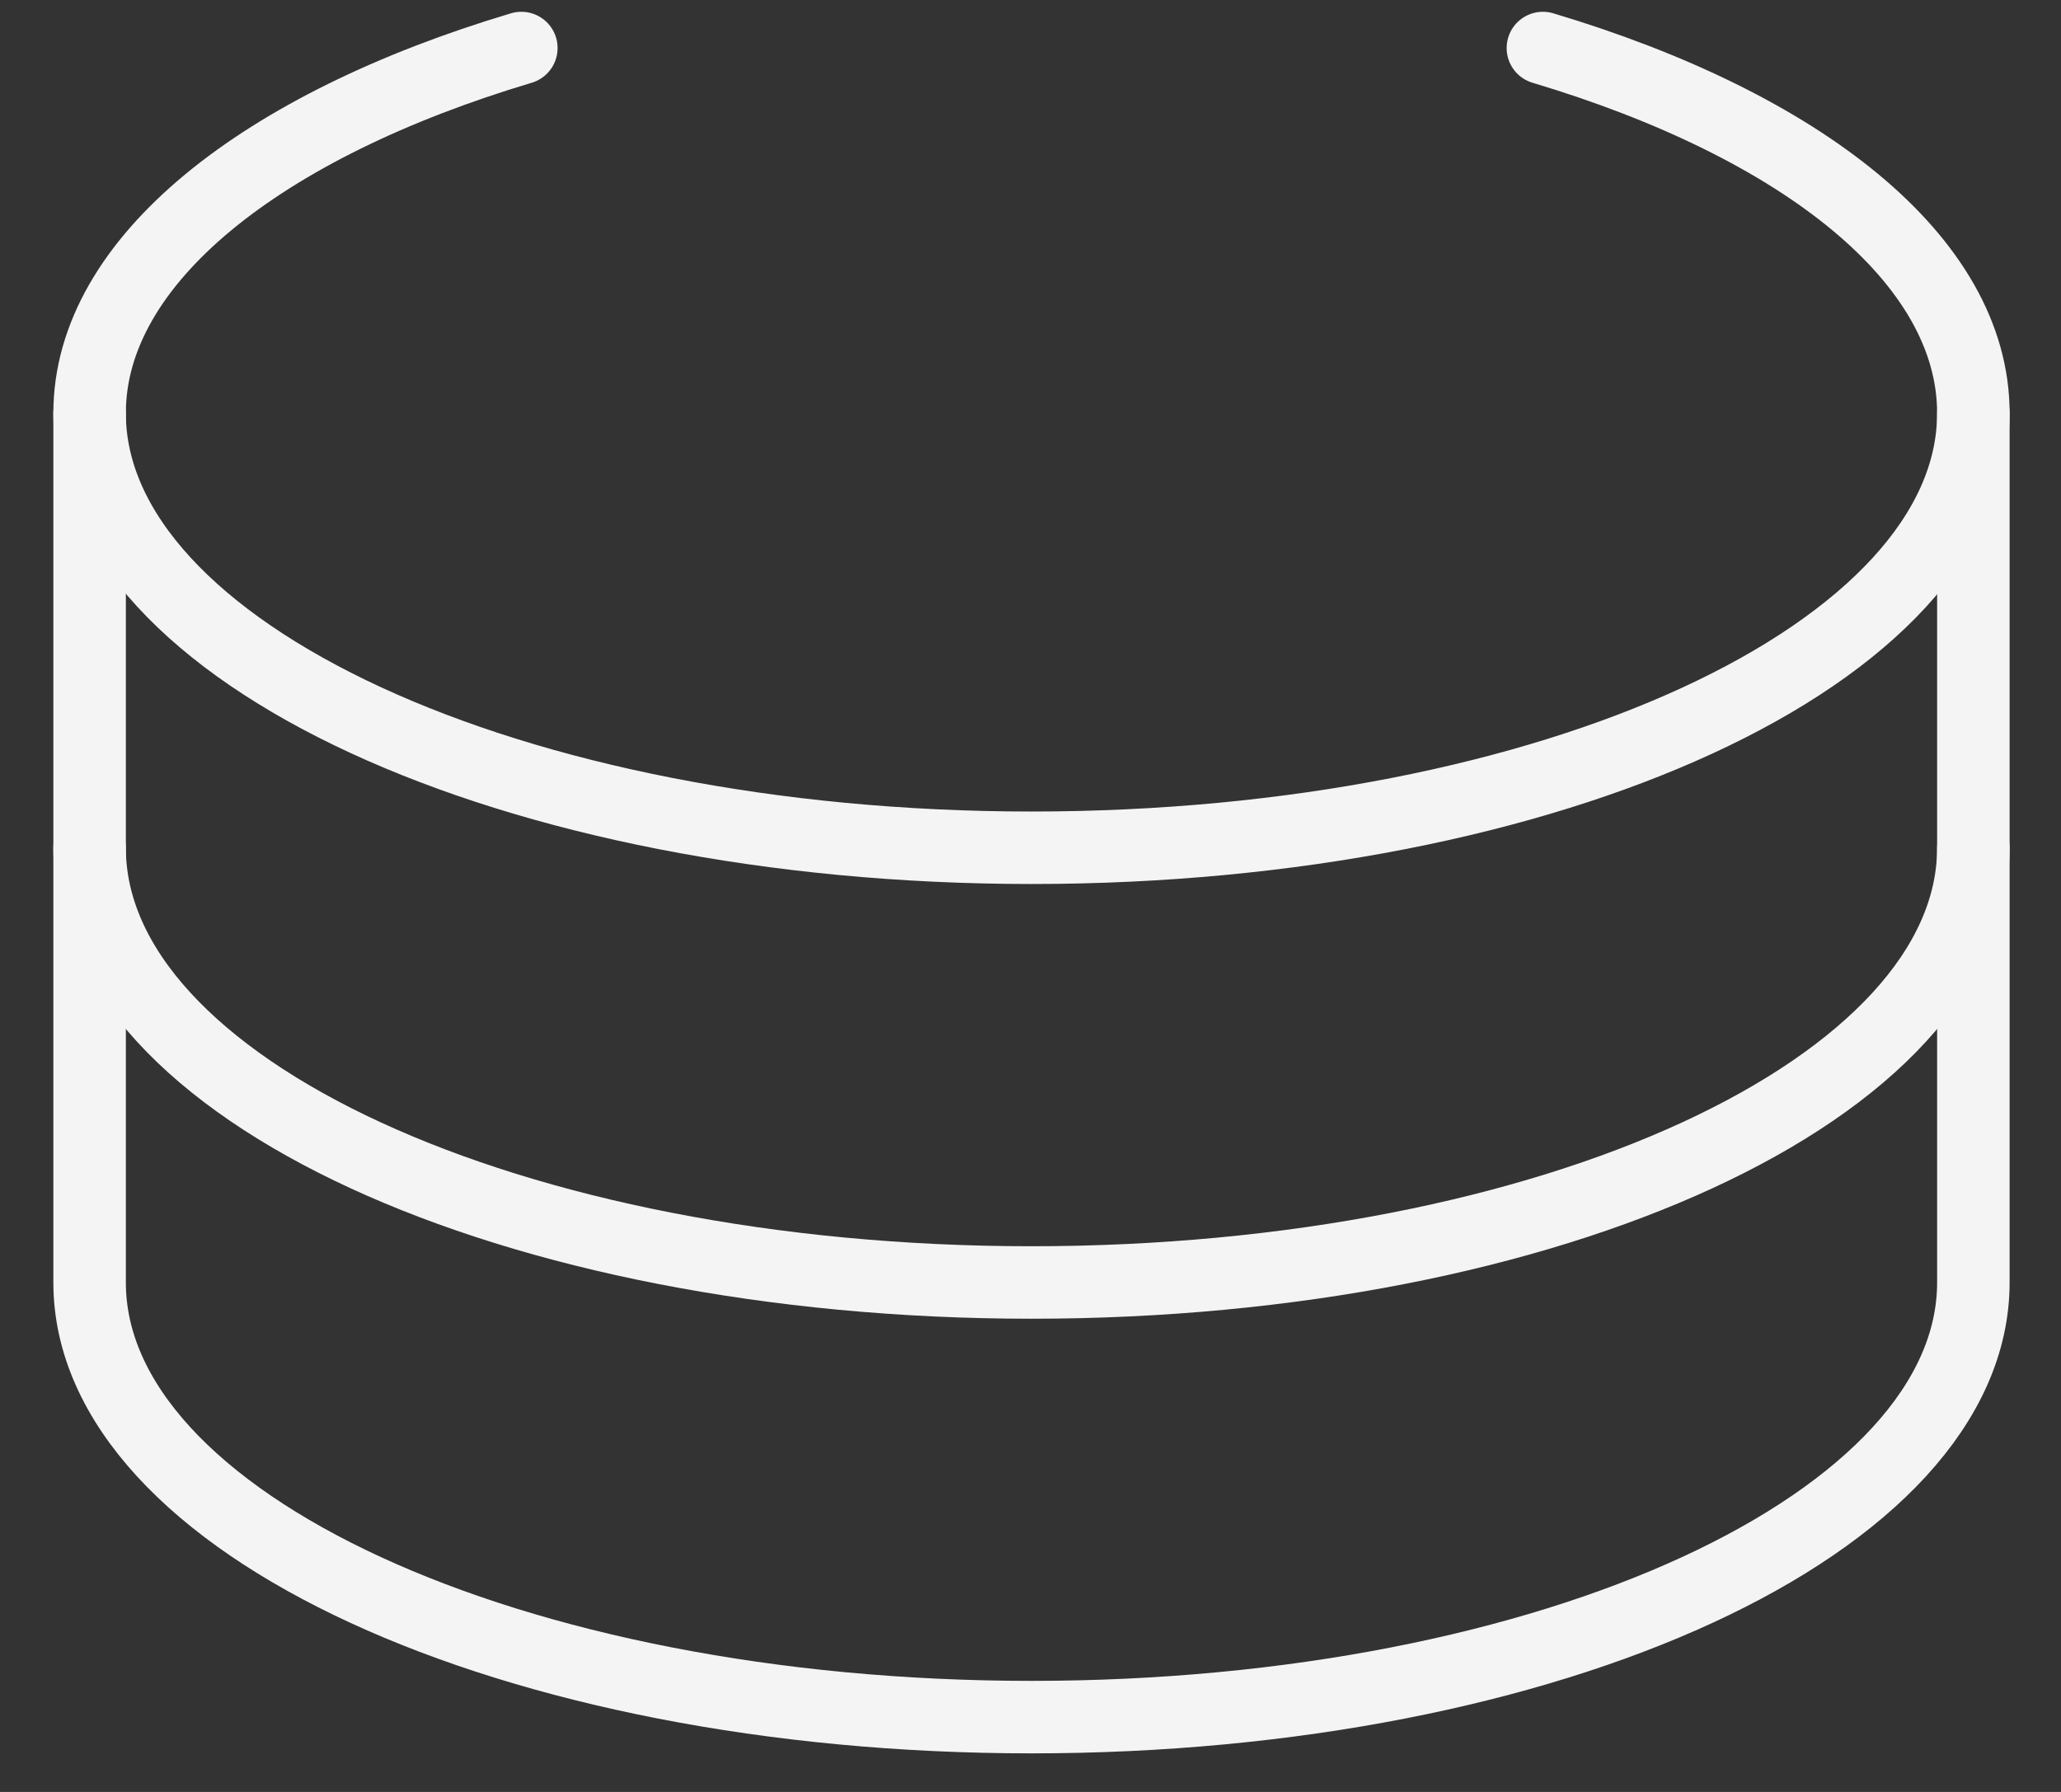
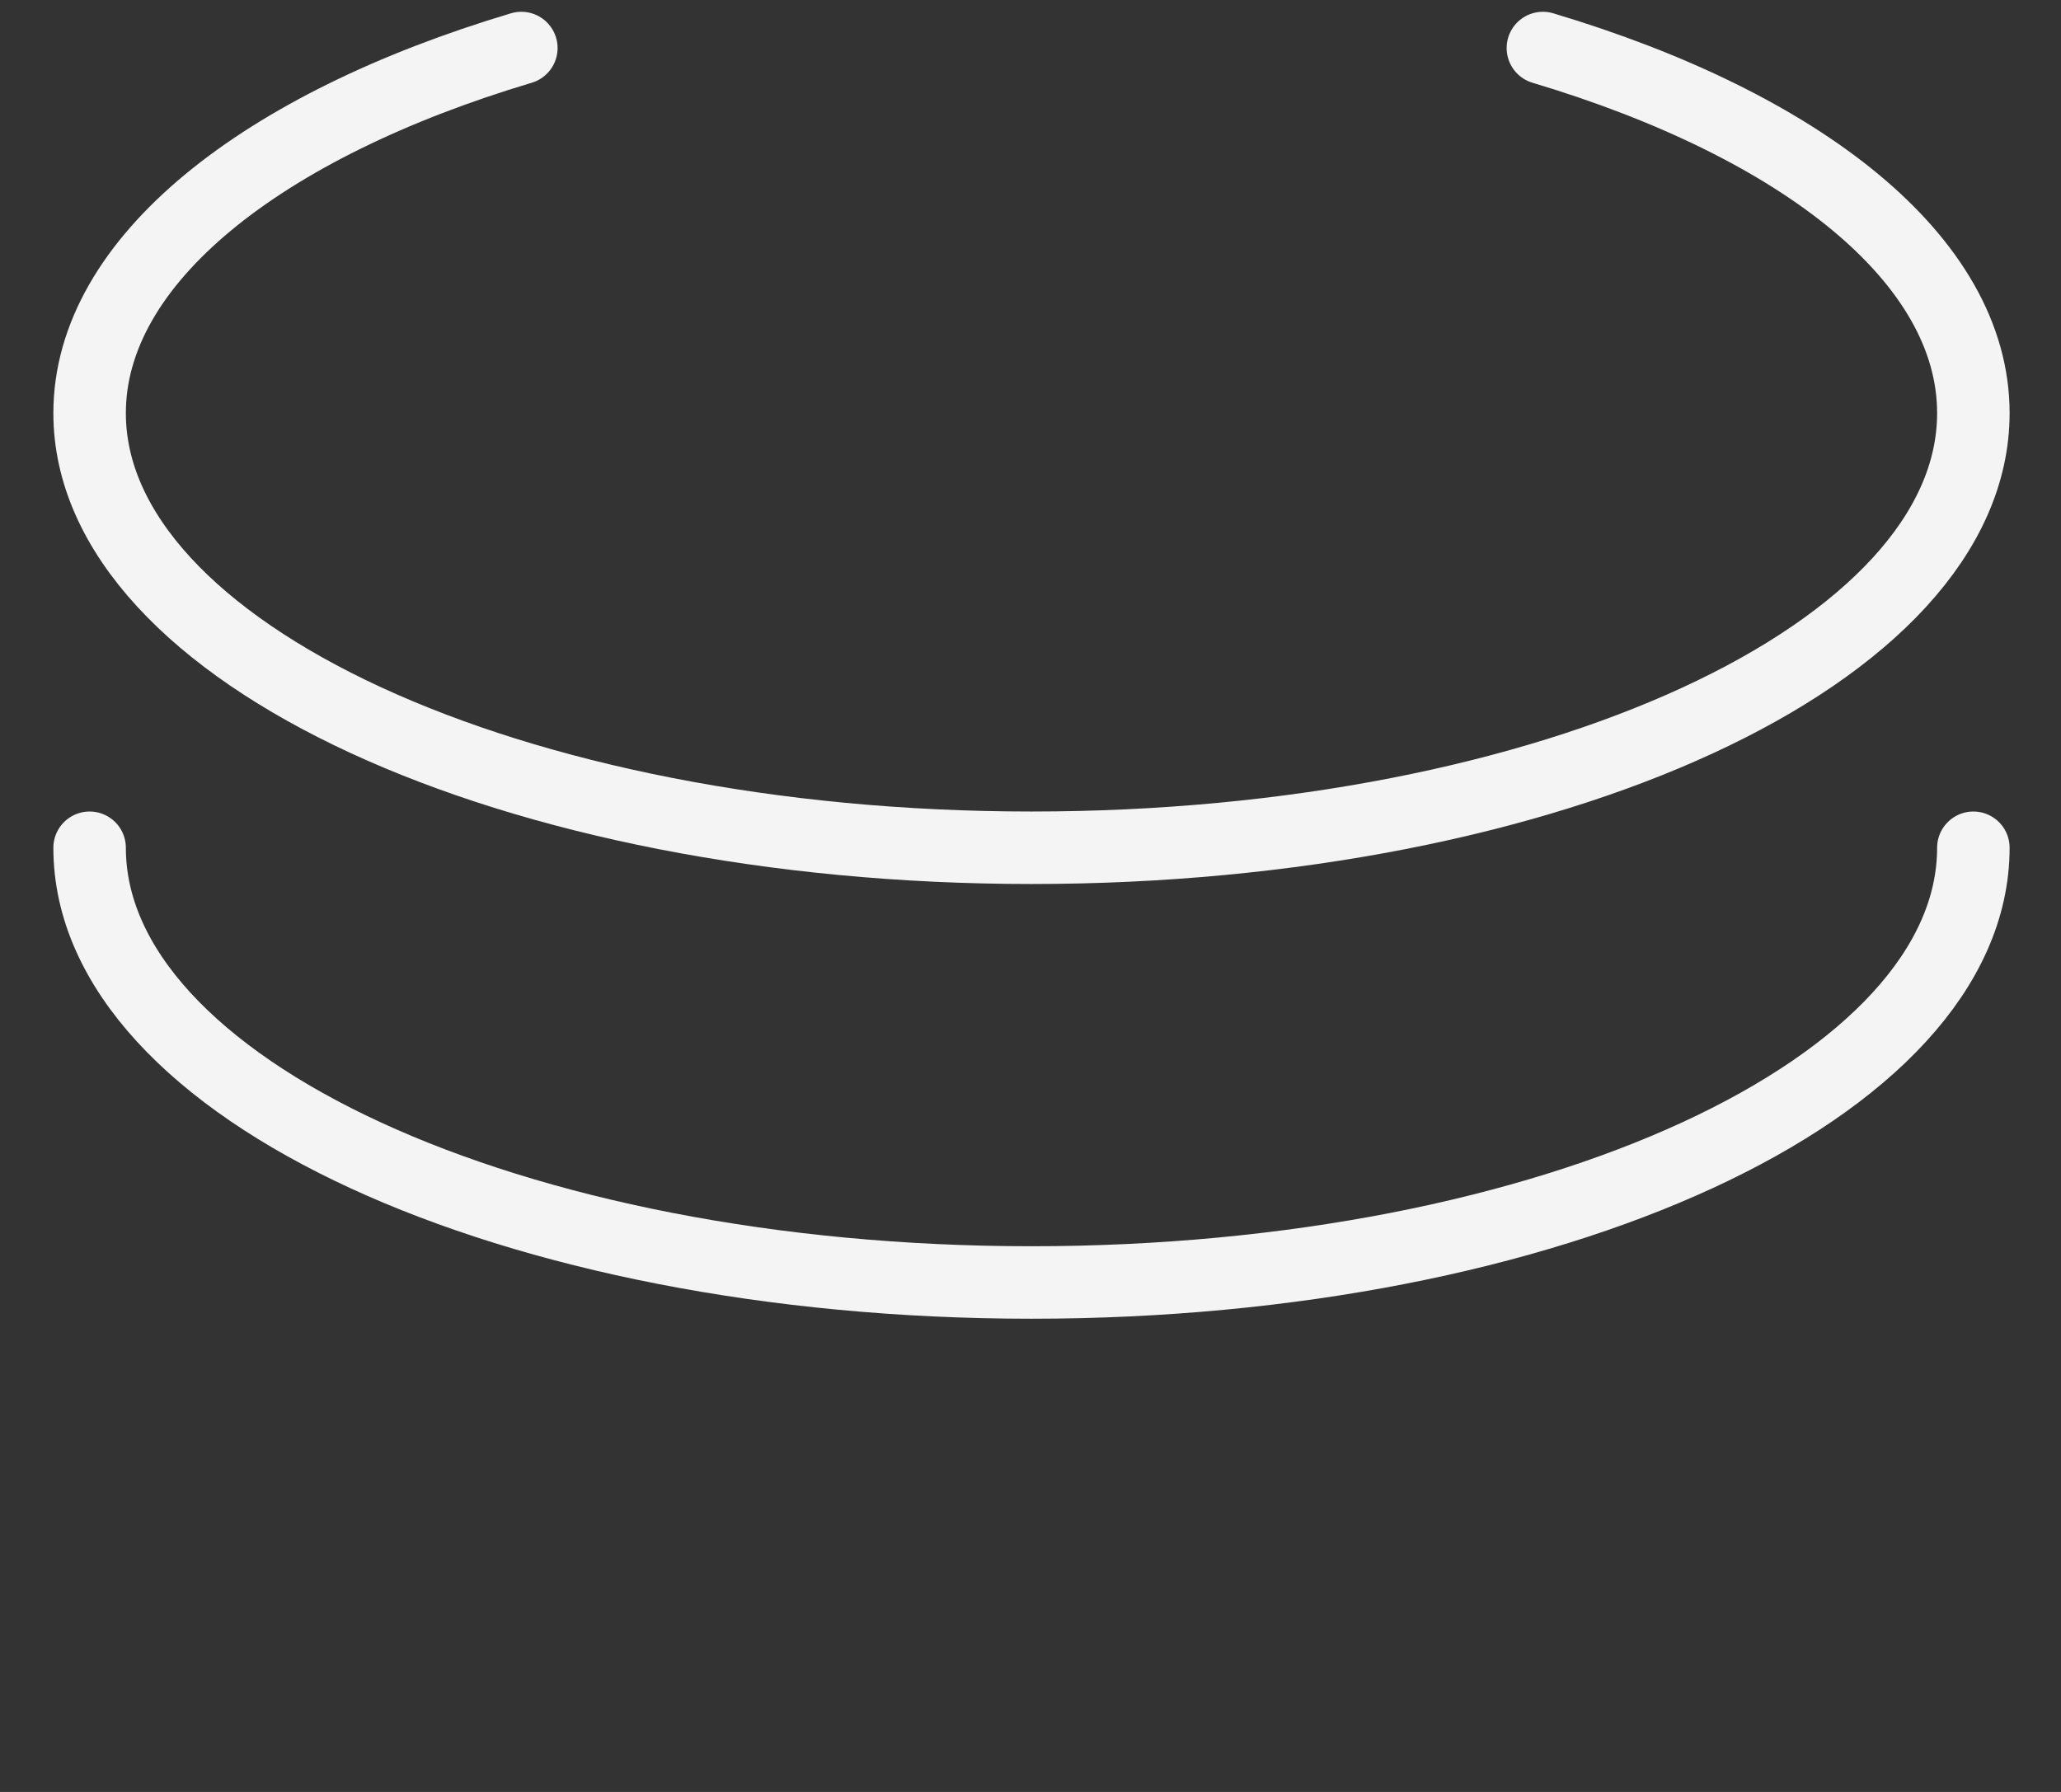
<svg xmlns="http://www.w3.org/2000/svg" width="23" height="20" viewBox="0 0 23 20" fill="none">
  <rect x="0" y="0" width="23" height="20" fill="#333333" stroke="none" />
  <path d="M5.818 0.536C2.92 1.402 1 2.908 1 4.611C1 7.279 5.712 9.462 11.511 9.462C17.31 9.462 22.022 7.295 22.022 4.611C22.022 2.9 20.108 1.4 17.218 0.536" stroke="#F4F4F4" stroke-width="0.809" stroke-linecap="round" stroke-linejoin="round" />
-   <path d="M1 4.611V14.314C1 16.998 5.712 19.165 11.511 19.165C17.31 19.165 22.022 16.998 22.022 14.314V4.611" stroke="#F4F4F4" stroke-width="0.809" stroke-linecap="round" stroke-linejoin="round" />
  <path d="M22.022 9.462C22.022 12.147 17.31 14.314 11.511 14.314C5.712 14.314 1 12.147 1 9.462" stroke="#F4F4F4" stroke-width="0.809" stroke-linecap="round" stroke-linejoin="round" />
</svg>